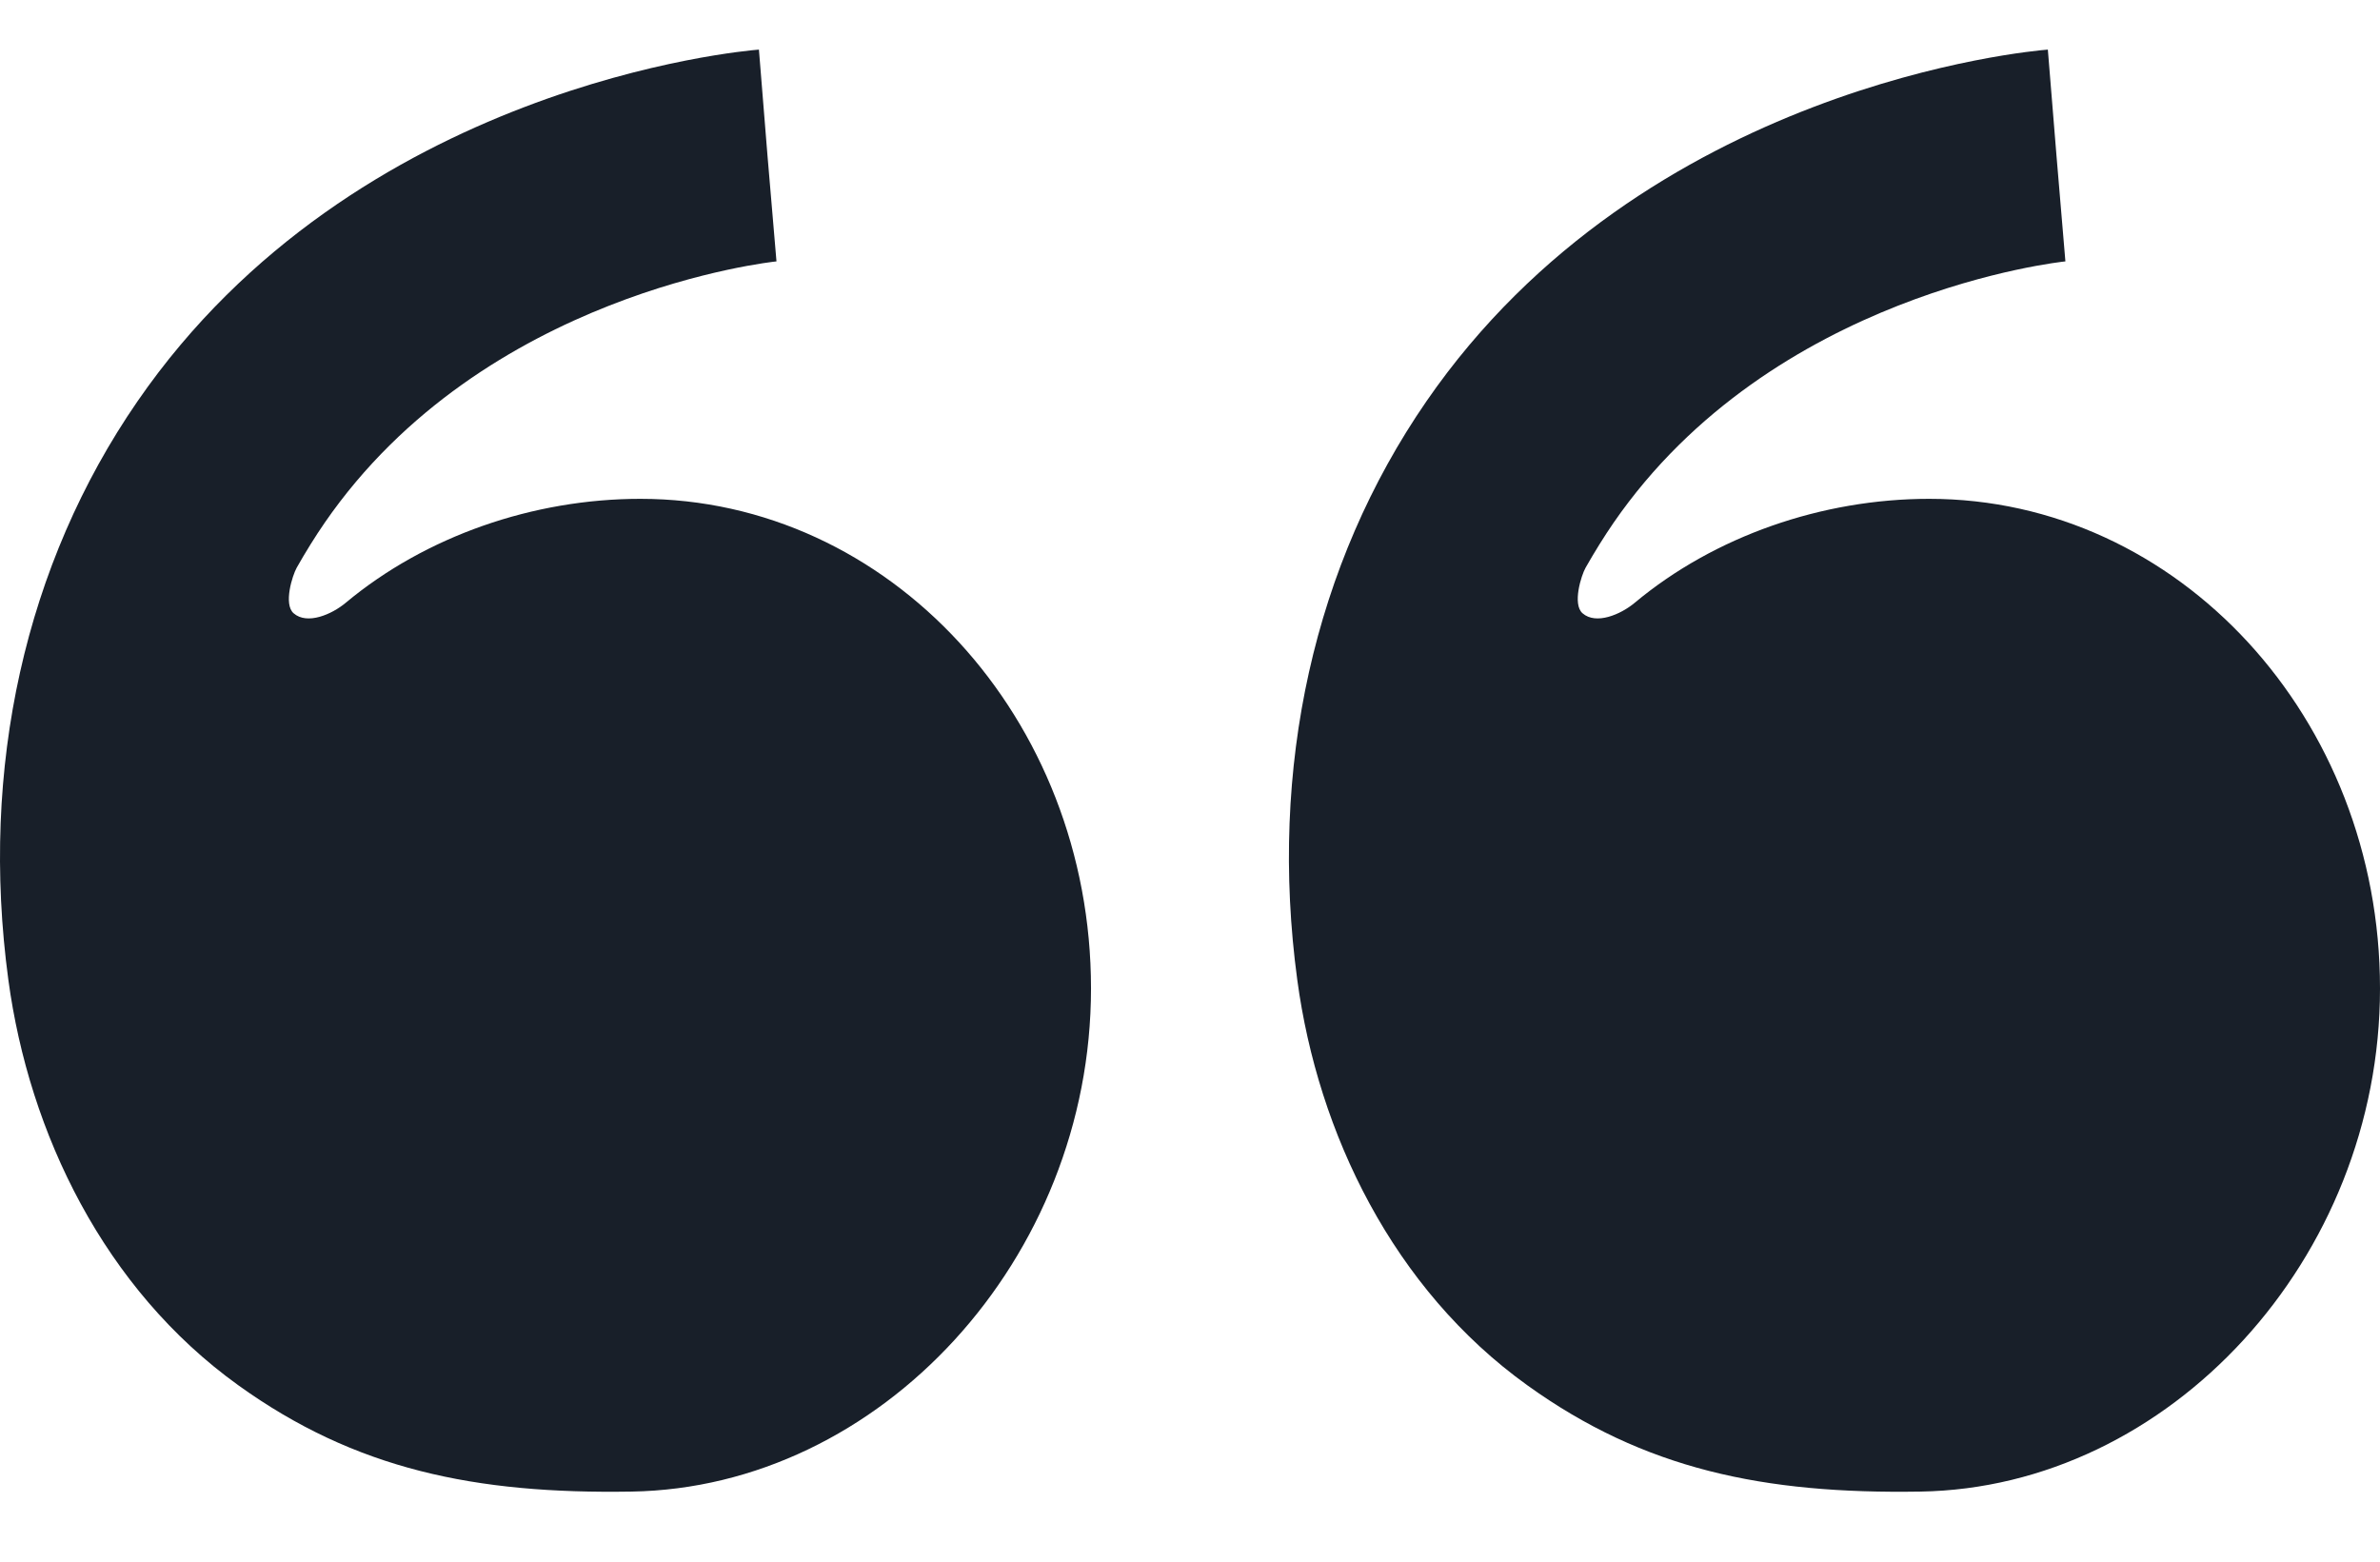
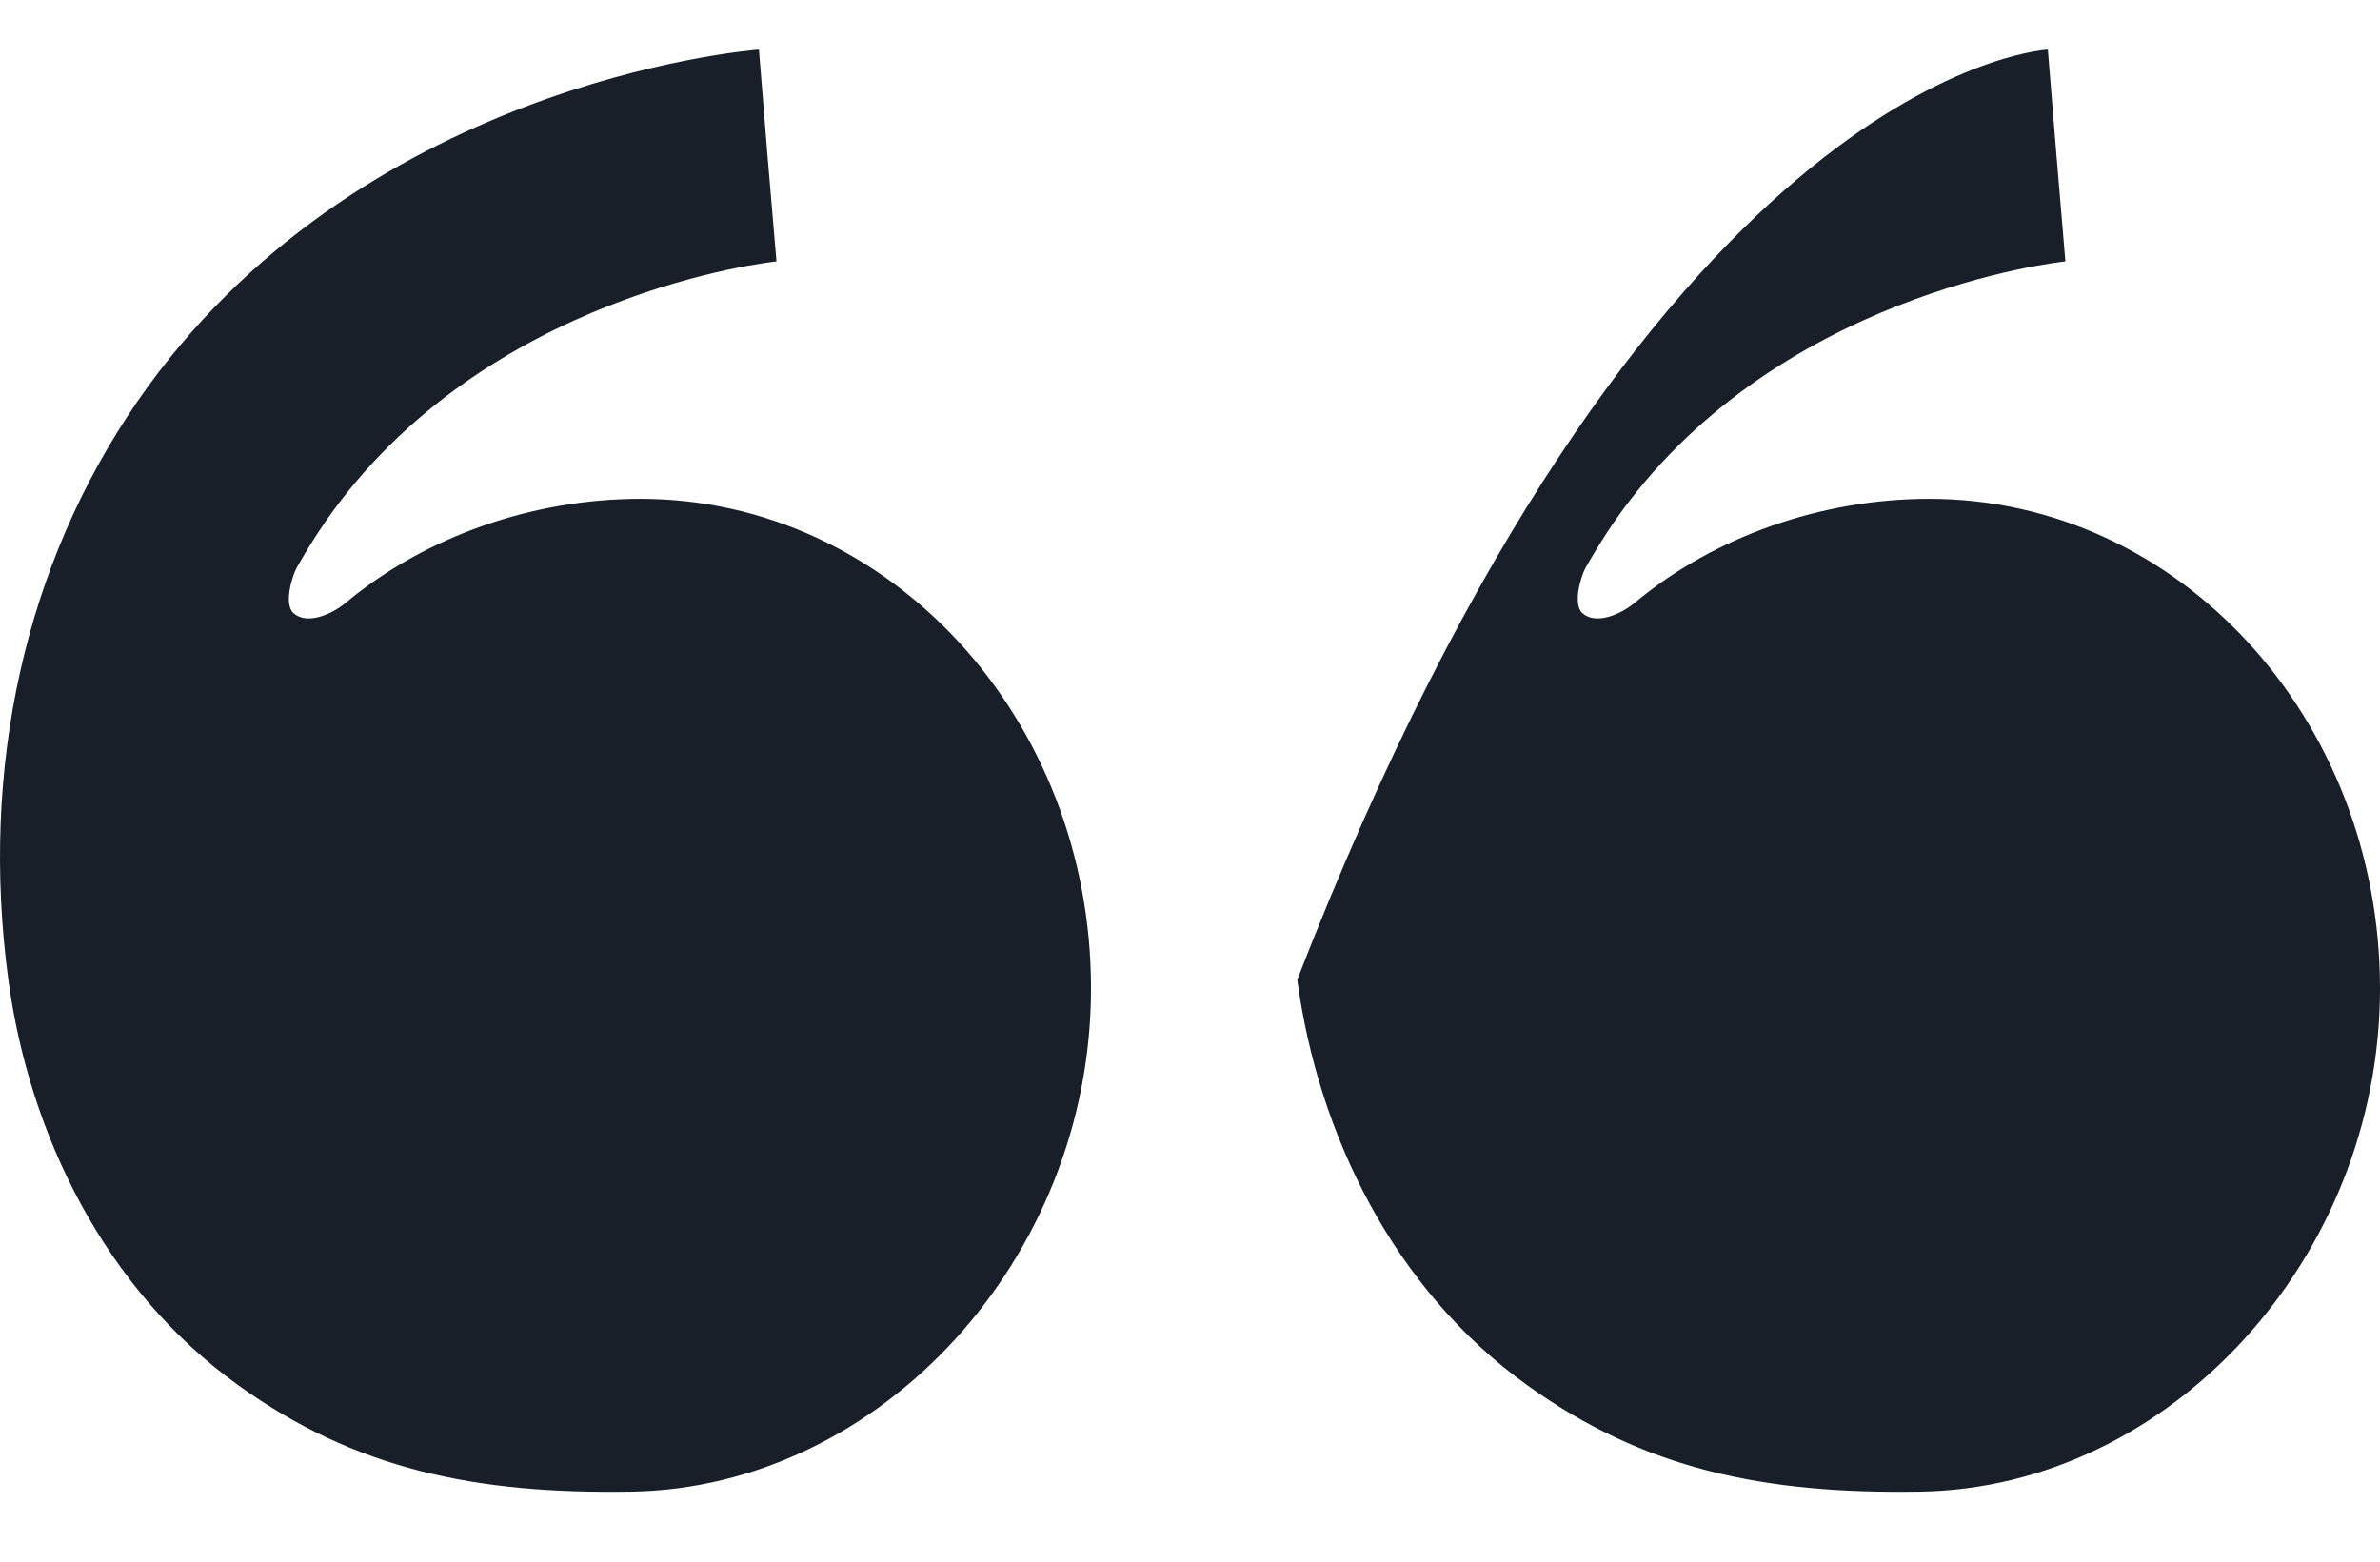
<svg xmlns="http://www.w3.org/2000/svg" width="32" height="21" viewBox="0 0 32 21" fill="none">
-   <path id="Icon" fill-rule="evenodd" clip-rule="evenodd" d="M4.647 8.107C5.723 7.209 7.17 6.708 8.61 6.708C11.956 6.708 14.669 9.656 14.669 13.292C14.669 16.928 11.836 20.005 8.489 20.058C6.387 20.092 4.778 19.76 3.204 18.628C1.403 17.334 0.391 15.241 0.112 13.174C-0.272 10.329 0.337 7.588 1.849 5.396C4.782 1.141 9.985 0.684 10.204 0.667L10.319 2.091L10.44 3.515C10.4 3.519 6.505 3.927 4.366 7.029C4.243 7.207 4.106 7.427 3.99 7.633C3.932 7.736 3.808 8.125 3.948 8.247C4.13 8.406 4.461 8.262 4.647 8.107ZM21.978 8.107C23.053 7.209 24.5 6.708 25.939 6.708C29.287 6.708 32 9.656 32 13.293C32 16.928 29.166 20.005 25.819 20.058C23.717 20.092 22.108 19.76 20.535 18.628C18.733 17.334 17.72 15.241 17.442 13.174C17.058 10.329 17.667 7.588 19.179 5.396C22.113 1.141 27.314 0.684 27.534 0.667L27.65 2.091L27.77 3.515C27.73 3.519 23.835 3.927 21.695 7.03C21.573 7.207 21.436 7.427 21.319 7.634C21.261 7.736 21.138 8.125 21.278 8.247C21.46 8.406 21.792 8.262 21.978 8.107Z" fill="#0D141F" fill-opacity="0.95" />
+   <path id="Icon" fill-rule="evenodd" clip-rule="evenodd" d="M4.647 8.107C5.723 7.209 7.17 6.708 8.61 6.708C11.956 6.708 14.669 9.656 14.669 13.292C14.669 16.928 11.836 20.005 8.489 20.058C6.387 20.092 4.778 19.76 3.204 18.628C1.403 17.334 0.391 15.241 0.112 13.174C-0.272 10.329 0.337 7.588 1.849 5.396C4.782 1.141 9.985 0.684 10.204 0.667L10.319 2.091L10.44 3.515C10.4 3.519 6.505 3.927 4.366 7.029C4.243 7.207 4.106 7.427 3.99 7.633C3.932 7.736 3.808 8.125 3.948 8.247C4.13 8.406 4.461 8.262 4.647 8.107ZM21.978 8.107C23.053 7.209 24.5 6.708 25.939 6.708C29.287 6.708 32 9.656 32 13.293C32 16.928 29.166 20.005 25.819 20.058C23.717 20.092 22.108 19.76 20.535 18.628C18.733 17.334 17.72 15.241 17.442 13.174C22.113 1.141 27.314 0.684 27.534 0.667L27.65 2.091L27.77 3.515C27.73 3.519 23.835 3.927 21.695 7.03C21.573 7.207 21.436 7.427 21.319 7.634C21.261 7.736 21.138 8.125 21.278 8.247C21.46 8.406 21.792 8.262 21.978 8.107Z" fill="#0D141F" fill-opacity="0.95" />
</svg>